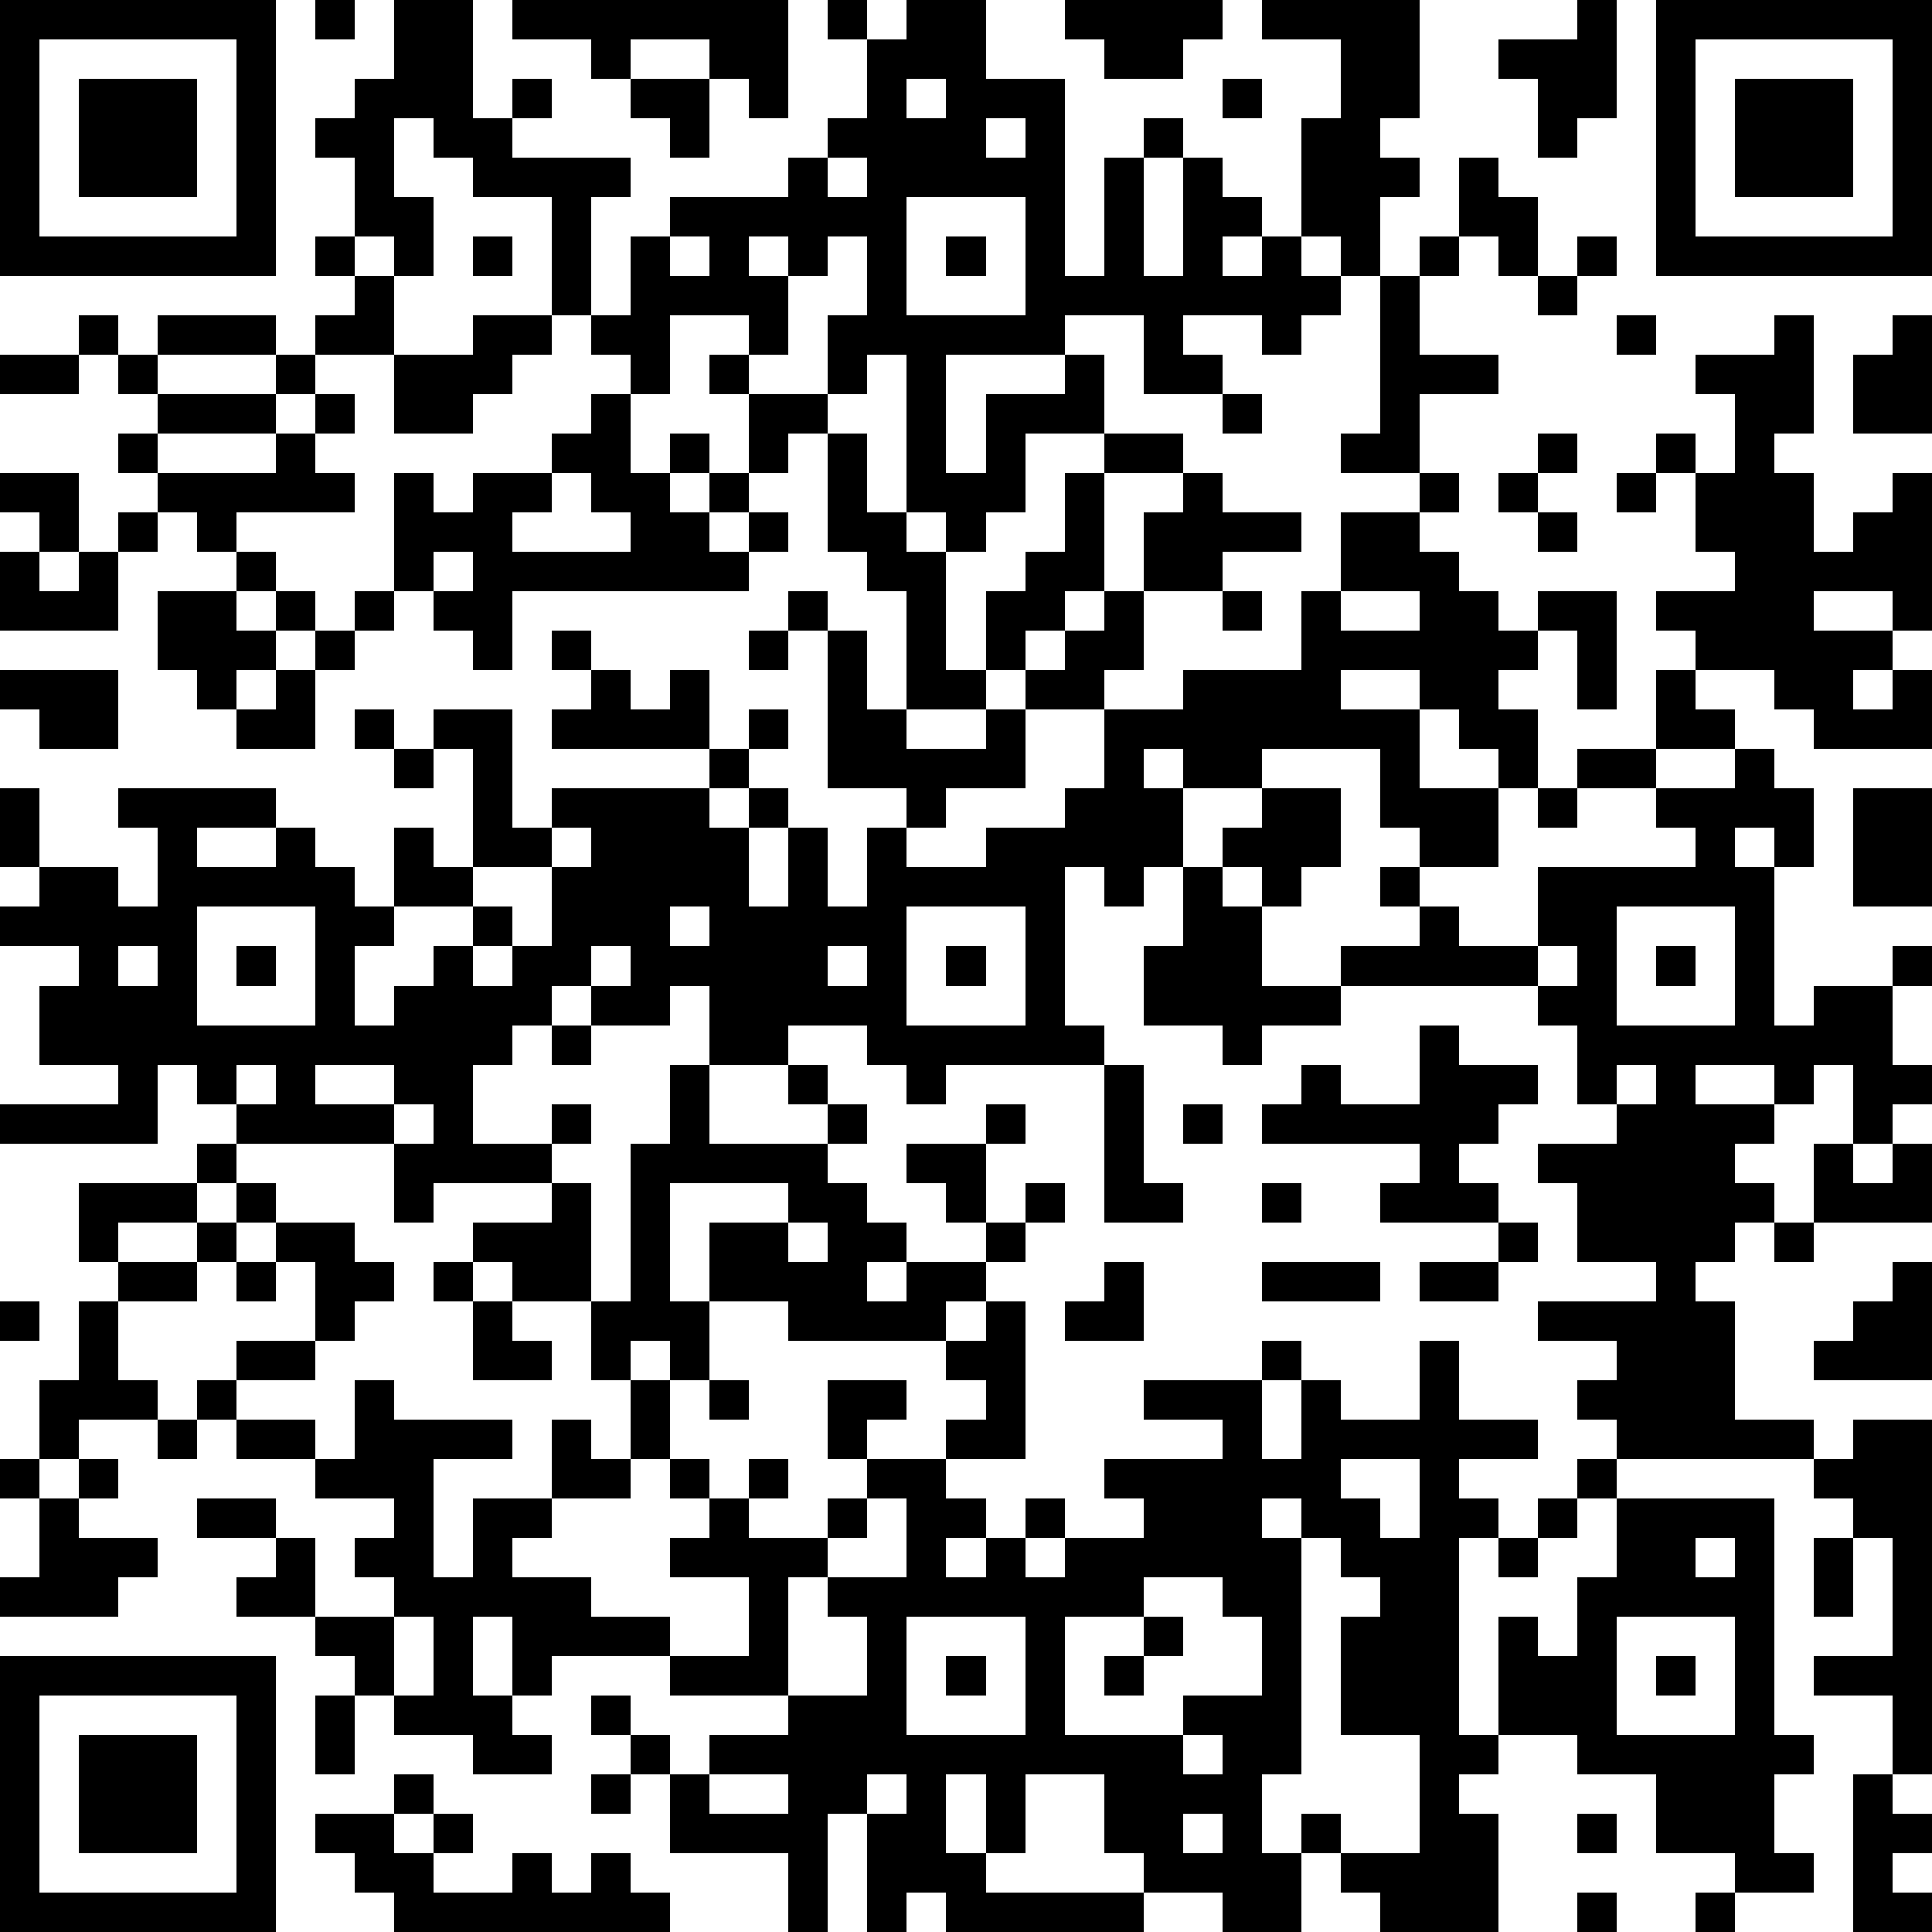
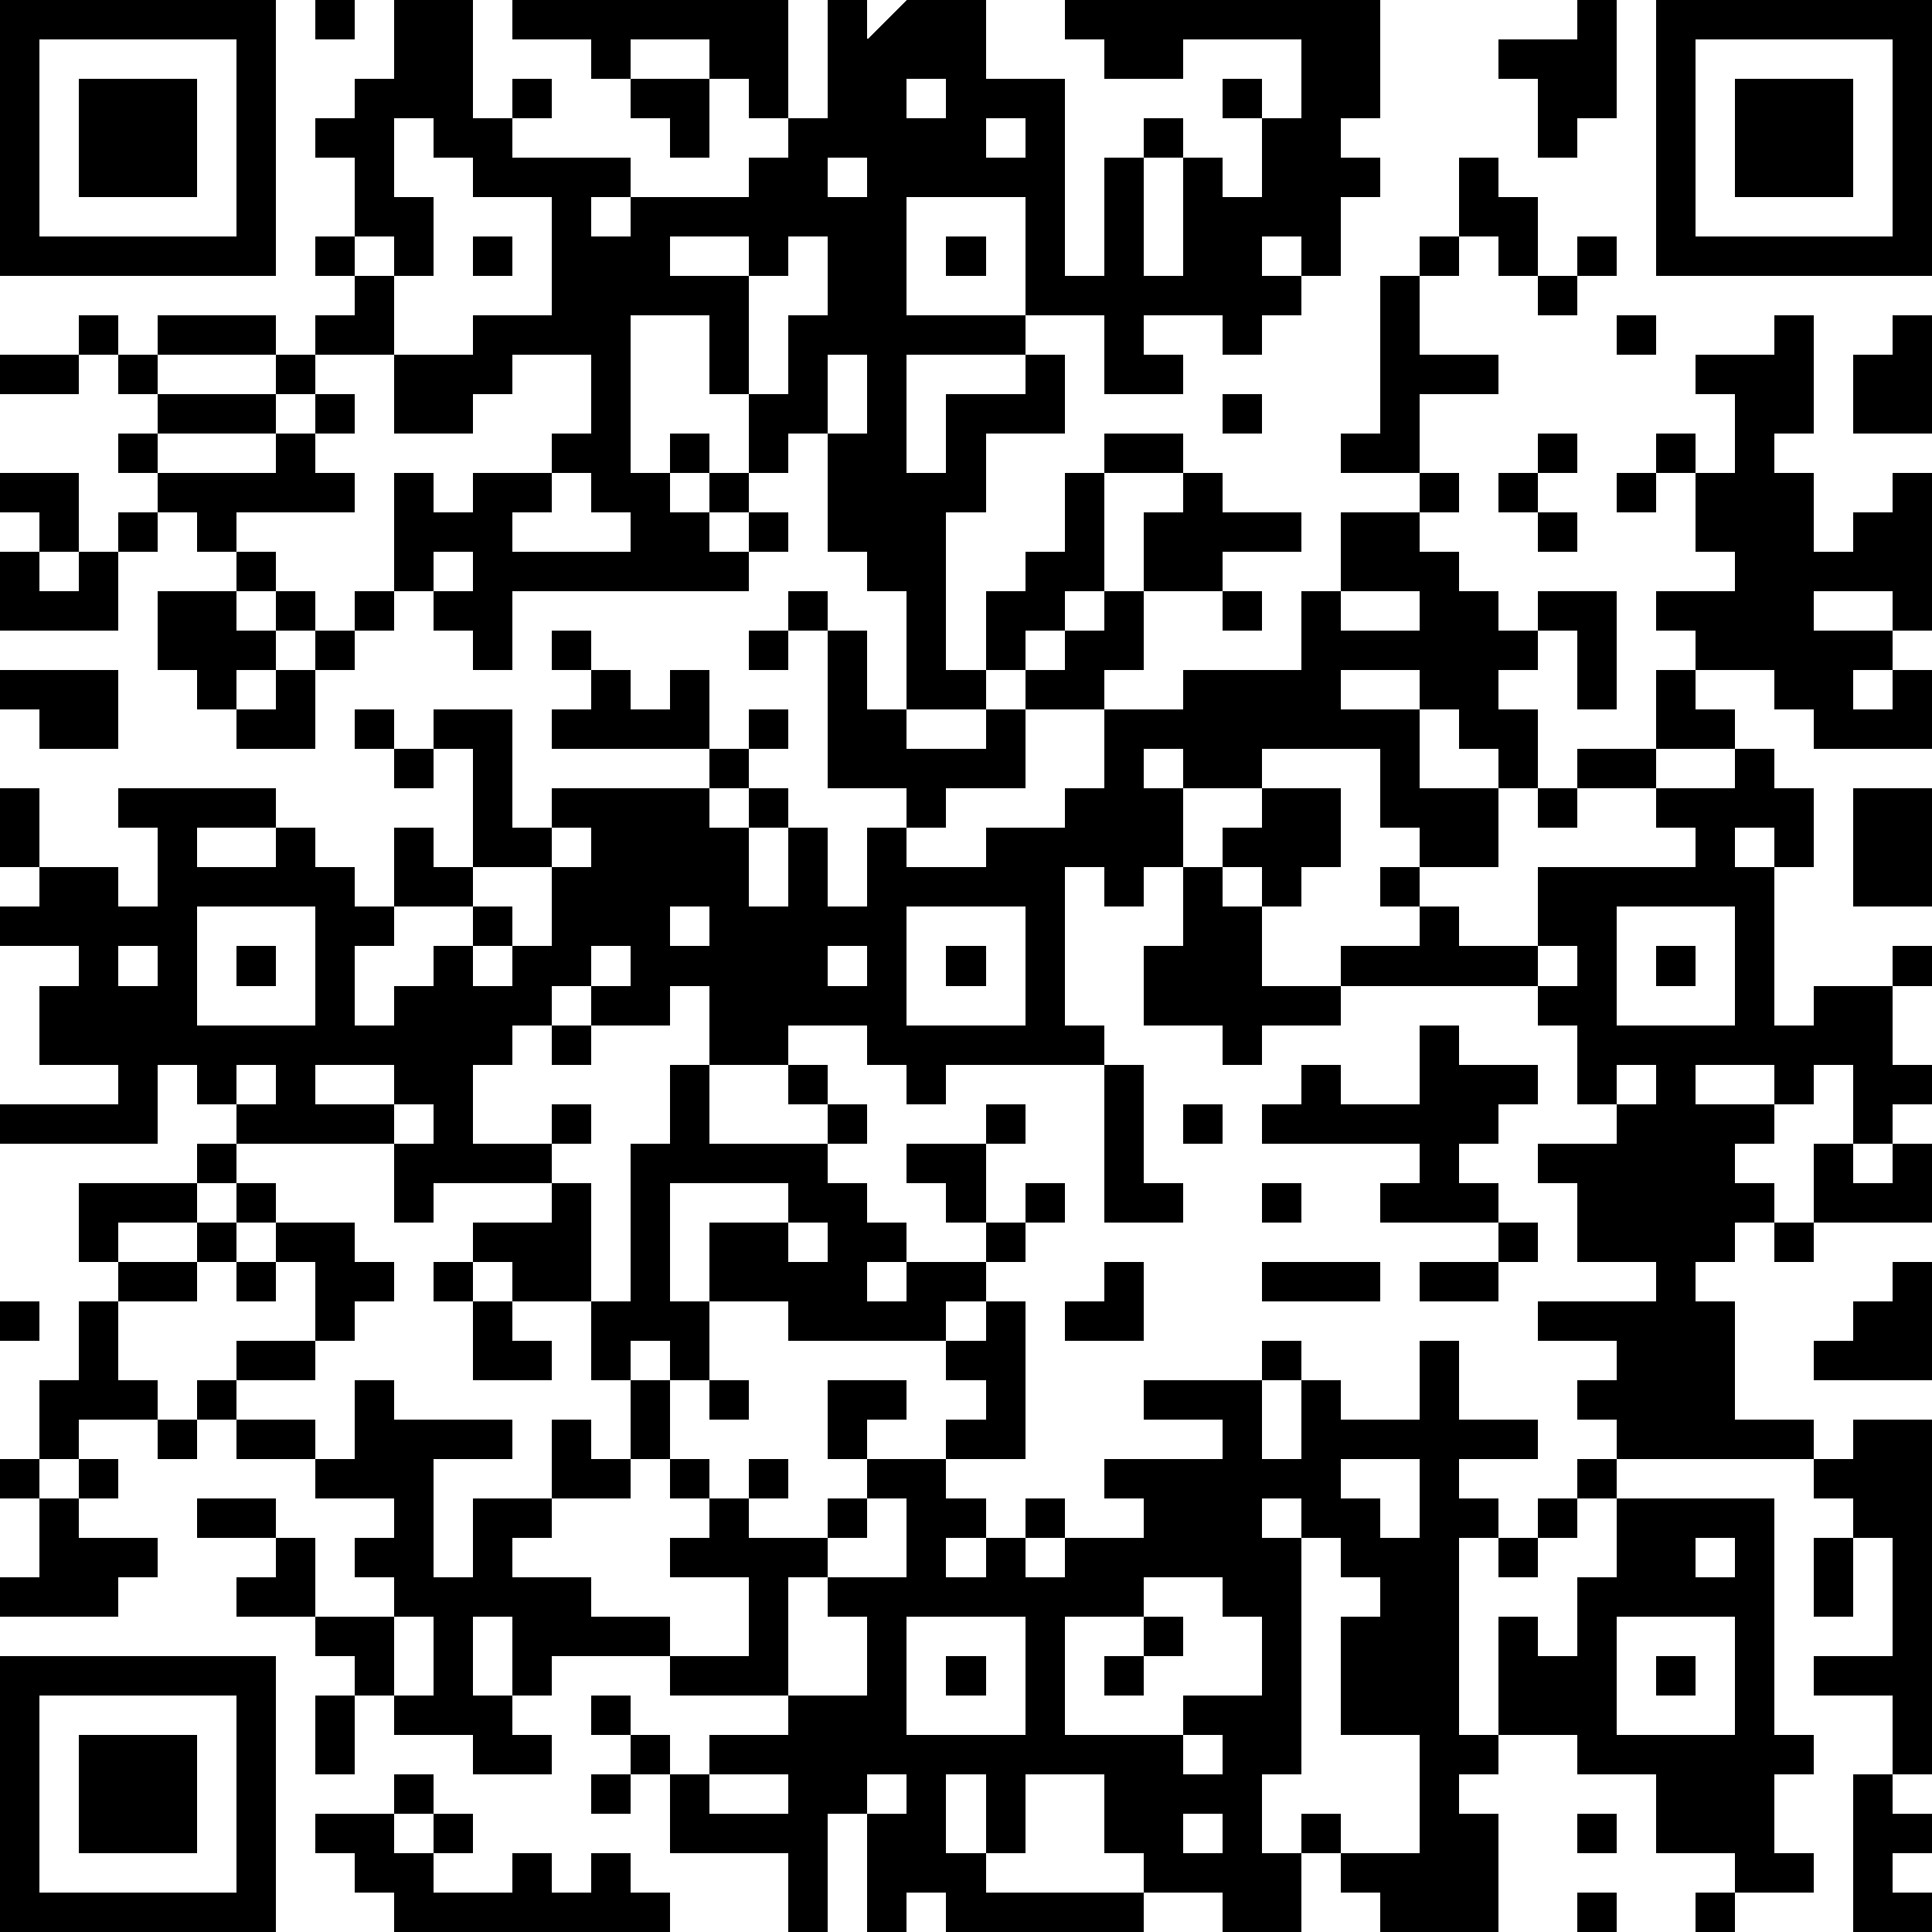
<svg xmlns="http://www.w3.org/2000/svg" version="1.1" width="196" height="196" shape-rendering="crispEdges">
-   <path d="M0 0h7v7h-7zM8 0h1v1h-1zM10 0h2v3h1v-1h1v1h-1v1h3v1h-1v3h-1v-3h-2v-1h-1v-1h-1v2h1v2h-1v-1h-1v-2h-1v-1h1v-1h1zM13 0h7v3h-1v-1h-1v-1h-2v1h-1v-1h-2zM21 0h1v1h-1zM23 0h2v2h2v5h1v-3h1v-1h1v1h-1v3h1v-3h1v1h1v1h-1v1h1v-1h1v-3h1v-2h-2v-1h4v3h-1v1h1v1h-1v2h-1v-1h-1v1h1v1h-1v1h-1v-1h-2v1h1v1h-2v-2h-2v1h-3v3h1v-2h2v-1h1v2h-2v2h-1v1h-1v-1h-1v-4h-1v1h-1v-2h1v-2h-1v1h-1v-1h-1v1h1v2h-1v-1h-2v2h-1v-1h-1v-1h1v-2h1v-1h3v-1h1v-1h1v-2h1zM27 0h4v1h-1v1h-2v-1h-1zM40 0h1v3h-1v1h-1v-2h-1v-1h2zM42 0h7v7h-7zM1 1v5h5v-5zM43 1v5h5v-5zM2 2h3v3h-3zM16 2h2v2h-1v-1h-1zM23 2v1h1v-1zM31 2h1v1h-1zM44 2h3v3h-3zM25 3v1h1v-1zM21 4v1h1v-1zM37 4h1v1h1v2h-1v-1h-1zM23 5v3h3v-3zM8 6h1v1h-1zM12 6h1v1h-1zM17 6v1h1v-1zM24 6h1v1h-1zM36 6h1v1h-1zM40 6h1v1h-1zM9 7h1v2h-2v-1h1zM35 7h1v2h2v1h-2v2h-2v-1h1zM39 7h1v1h-1zM2 8h1v1h-1zM4 8h3v1h-3zM12 8h2v1h-1v1h-1v1h-2v-2h2zM41 8h1v1h-1zM45 8h1v3h-1v1h1v2h1v-1h1v-1h1v4h-1v-1h-2v1h2v1h-1v1h1v-1h1v2h-3v-1h-1v-1h-2v-1h-1v-1h2v-1h-1v-2h-1v-1h1v1h1v-2h-1v-1h2zM48 8h1v3h-2v-2h1zM0 9h2v1h-2zM3 9h1v1h-1zM7 9h1v1h-1zM18 9h1v1h-1zM4 10h3v1h-3zM8 10h1v1h-1zM15 10h1v2h1v-1h1v1h-1v1h1v-1h1v-2h2v1h-1v1h-1v1h-1v1h1v-1h1v1h-1v1h-6v2h-1v-1h-1v-1h-1v-3h1v1h1v-1h2v-1h1zM31 10h1v1h-1zM3 11h1v1h-1zM7 11h1v1h1v1h-3v1h-1v-1h-1v-1h3zM21 11h1v2h1v1h1v3h1v-2h1v-1h1v-2h1v-1h2v1h-2v3h-1v1h-1v1h-1v1h-2v-3h-1v-1h-1zM39 11h1v1h-1zM0 12h2v2h-1v-1h-1zM14 12v1h-1v1h3v-1h-1v-1zM30 12h1v1h2v1h-2v1h-2v-2h1zM36 12h1v1h-1zM38 12h1v1h-1zM41 12h1v1h-1zM3 13h1v1h-1zM34 13h2v1h1v1h1v1h1v-1h2v3h-1v-2h-1v1h-1v1h1v2h-1v-1h-1v-1h-1v-1h-2v1h2v2h2v2h-2v-1h-1v-2h-3v1h-2v-1h-1v1h1v2h-1v1h-1v-1h-1v4h1v1h-4v1h-1v-1h-1v-1h-2v1h-2v-2h-1v1h-2v-1h-1v1h-1v1h-1v2h2v-1h1v1h-1v1h-3v1h-1v-2h-4v-1h-1v-1h-1v2h-4v-1h3v-1h-2v-2h1v-1h-2v-1h1v-1h-1v-2h1v2h2v1h1v-2h-1v-1h4v1h-2v1h2v-1h1v1h1v1h1v-2h1v1h1v-3h-1v-1h2v3h1v-1h4v-1h-4v-1h1v-1h-1v-1h1v1h1v1h1v-1h1v2h1v-1h1v1h-1v1h-1v1h1v-1h1v1h-1v2h1v-2h1v2h1v-2h1v-1h-2v-4h-1v-1h1v1h1v2h1v1h2v-1h1v-1h1v-1h1v-1h1v2h-1v1h-2v2h-2v1h-1v1h2v-1h2v-1h1v-2h2v-1h3v-2h1zM39 13h1v1h-1zM0 14h1v1h1v-1h1v2h-3zM6 14h1v1h-1zM11 14v1h1v-1zM4 15h2v1h1v-1h1v1h-1v1h-1v1h-1v-1h-1zM9 15h1v1h-1zM31 15h1v1h-1zM34 15v1h2v-1zM8 16h1v1h-1zM19 16h1v1h-1zM0 17h3v2h-2v-1h-1zM7 17h1v2h-2v-1h1zM42 17h1v1h1v1h-2zM9 18h1v1h-1zM10 19h1v1h-1zM40 19h2v1h-2zM44 19h1v1h1v2h-1v-1h-1v1h1v4h1v-1h2v-1h1v1h-1v2h1v1h-1v1h-1v-2h-1v1h-1v-1h-2v1h2v1h-1v1h1v1h-1v1h-1v1h1v3h2v1h-5v-1h-1v-1h1v-1h-2v-1h3v-1h-2v-2h-1v-1h2v-1h-1v-2h-1v-1h-5v-1h2v-1h-1v-1h1v1h1v1h2v-2h4v-1h-1v-1h2zM32 20h2v2h-1v1h-1v-1h-1v-1h1zM39 20h1v1h-1zM47 20h2v3h-2zM14 21v1h-2v1h-2v1h-1v2h1v-1h1v-1h1v-1h1v1h-1v1h1v-1h1v-2h1v-1zM30 22h1v1h1v2h2v1h-2v1h-1v-1h-2v-2h1zM5 23v3h3v-3zM17 23v1h1v-1zM23 23v3h3v-3zM41 23v3h3v-3zM3 24v1h1v-1zM6 24h1v1h-1zM15 24v1h1v-1zM21 24v1h1v-1zM24 24h1v1h-1zM39 24v1h1v-1zM42 24h1v1h-1zM14 26h1v1h-1zM36 26h1v1h2v1h-1v1h-1v1h1v1h-3v-1h1v-1h-4v-1h1v-1h1v1h2zM6 27v1h1v-1zM8 27v1h2v-1zM17 27h1v2h3v-1h-1v-1h1v1h1v1h-1v1h1v1h1v1h-1v1h1v-1h2v-1h-1v-1h-1v-1h2v-1h1v1h-1v2h1v-1h1v1h-1v1h-1v1h-1v1h-4v-1h-2v-2h2v-1h-3v3h1v2h-1v-1h-1v1h-1v-2h-2v-1h-1v-1h2v-1h1v3h1v-4h1zM28 27h1v3h1v1h-2zM41 27v1h1v-1zM10 28v1h1v-1zM30 28h1v1h-1zM5 29h1v1h-1zM46 29h1v1h1v-1h1v2h-3zM2 30h3v1h-2v1h-1zM6 30h1v1h-1zM32 30h1v1h-1zM5 31h1v1h-1zM7 31h2v1h1v1h-1v1h-1v-2h-1zM20 31v1h1v-1zM38 31h1v1h-1zM45 31h1v1h-1zM3 32h2v1h-2zM6 32h1v1h-1zM11 32h1v1h-1zM28 32h1v2h-2v-1h1zM32 32h3v1h-3zM36 32h2v1h-2zM48 32h1v3h-3v-1h1v-1h1zM0 33h1v1h-1zM2 33h1v2h1v1h-2v1h-1v-2h1zM12 33h1v1h1v1h-2zM25 33h1v4h-2v-1h1v-1h-1v-1h1zM6 34h2v1h-2zM32 34h1v1h-1zM36 34h1v2h2v1h-2v1h1v1h-1v5h1v-3h1v1h1v-2h1v-2h-1v-1h1v1h4v6h1v1h-1v2h1v1h-2v-1h-2v-2h-2v-1h-2v1h-1v1h1v3h-3v-1h-1v-1h-1v-1h1v1h2v-3h-2v-3h1v-1h-1v-1h-1v-1h-1v1h1v6h-1v2h1v2h-2v-1h-2v-1h-1v-2h-2v2h-1v-2h-1v2h1v1h4v1h-5v-1h-1v1h-1v-3h-1v3h-1v-2h-3v-2h-1v-1h-1v-1h1v1h1v1h1v-1h2v-1h-3v-1h-3v1h-1v-2h-1v2h1v1h1v1h-2v-1h-2v-1h-1v-1h-1v-1h-2v-1h1v-1h-2v-1h2v1h1v2h2v-1h-1v-1h1v-1h-2v-1h-2v-1h-1v-1h1v1h2v1h1v-2h1v1h3v1h-2v3h1v-2h2v-2h1v1h1v-2h1v2h-1v1h-2v1h-1v1h2v1h2v1h2v-2h-2v-1h1v-1h-1v-1h1v1h1v-1h1v1h-1v1h2v-1h1v-1h-1v-2h2v1h-1v1h2v1h1v1h-1v1h1v-1h1v-1h1v1h-1v1h1v-1h2v-1h-1v-1h3v-1h-2v-1h3v2h1v-2h1v1h2zM18 35h1v1h-1zM4 36h1v1h-1zM47 36h2v9h-1v-2h-2v-1h2v-3h-1v-1h-1v-1h1zM0 37h1v1h-1zM2 37h1v1h-1zM34 37v1h1v1h1v-2zM1 38h1v1h2v1h-1v1h-3v-1h1zM22 38v1h-1v1h-1v3h2v-2h-1v-1h2v-2zM39 38h1v1h-1zM38 39h1v1h-1zM43 39v1h1v-1zM46 39h1v2h-1zM29 40v1h-2v3h3v-1h2v-2h-1v-1zM10 41v2h1v-2zM23 41v3h3v-3zM29 41h1v1h-1zM41 41v3h3v-3zM0 42h7v7h-7zM24 42h1v1h-1zM28 42h1v1h-1zM42 42h1v1h-1zM1 43v5h5v-5zM8 43h1v2h-1zM2 44h3v3h-3zM30 44v1h1v-1zM10 45h1v1h-1zM15 45h1v1h-1zM18 45v1h2v-1zM22 45v1h1v-1zM47 45h1v1h1v1h-1v1h1v1h-2zM8 46h2v1h1v-1h1v1h-1v1h2v-1h1v1h1v-1h1v1h1v1h-7v-1h-1v-1h-1zM30 46v1h1v-1zM40 46h1v1h-1zM40 48h1v1h-1zM43 48h1v1h-1z" style="fill:#000" transform="translate(0,0) scale(4)" />
+   <path d="M0 0h7v7h-7zM8 0h1v1h-1zM10 0h2v3h1v-1h1v1h-1v1h3v1h-1v3h-1v-3h-2v-1h-1v-1h-1v2h1v2h-1v-1h-1v-2h-1v-1h1v-1h1zM13 0h7v3h-1v-1h-1v-1h-2v1h-1v-1h-2zM21 0h1v1h-1zM23 0h2v2h2v5h1v-3h1v-1h1v1h-1v3h1v-3h1v1h1v1h-1v1v-1h1v-3h1v-2h-2v-1h4v3h-1v1h1v1h-1v2h-1v-1h-1v1h1v1h-1v1h-1v-1h-2v1h1v1h-2v-2h-2v1h-3v3h1v-2h2v-1h1v2h-2v2h-1v1h-1v-1h-1v-4h-1v1h-1v-2h1v-2h-1v1h-1v-1h-1v1h1v2h-1v-1h-2v2h-1v-1h-1v-1h1v-2h1v-1h3v-1h1v-1h1v-2h1zM27 0h4v1h-1v1h-2v-1h-1zM40 0h1v3h-1v1h-1v-2h-1v-1h2zM42 0h7v7h-7zM1 1v5h5v-5zM43 1v5h5v-5zM2 2h3v3h-3zM16 2h2v2h-1v-1h-1zM23 2v1h1v-1zM31 2h1v1h-1zM44 2h3v3h-3zM25 3v1h1v-1zM21 4v1h1v-1zM37 4h1v1h1v2h-1v-1h-1zM23 5v3h3v-3zM8 6h1v1h-1zM12 6h1v1h-1zM17 6v1h1v-1zM24 6h1v1h-1zM36 6h1v1h-1zM40 6h1v1h-1zM9 7h1v2h-2v-1h1zM35 7h1v2h2v1h-2v2h-2v-1h1zM39 7h1v1h-1zM2 8h1v1h-1zM4 8h3v1h-3zM12 8h2v1h-1v1h-1v1h-2v-2h2zM41 8h1v1h-1zM45 8h1v3h-1v1h1v2h1v-1h1v-1h1v4h-1v-1h-2v1h2v1h-1v1h1v-1h1v2h-3v-1h-1v-1h-2v-1h-1v-1h2v-1h-1v-2h-1v-1h1v1h1v-2h-1v-1h2zM48 8h1v3h-2v-2h1zM0 9h2v1h-2zM3 9h1v1h-1zM7 9h1v1h-1zM18 9h1v1h-1zM4 10h3v1h-3zM8 10h1v1h-1zM15 10h1v2h1v-1h1v1h-1v1h1v-1h1v-2h2v1h-1v1h-1v1h-1v1h1v-1h1v1h-1v1h-6v2h-1v-1h-1v-1h-1v-3h1v1h1v-1h2v-1h1zM31 10h1v1h-1zM3 11h1v1h-1zM7 11h1v1h1v1h-3v1h-1v-1h-1v-1h3zM21 11h1v2h1v1h1v3h1v-2h1v-1h1v-2h1v-1h2v1h-2v3h-1v1h-1v1h-1v1h-2v-3h-1v-1h-1zM39 11h1v1h-1zM0 12h2v2h-1v-1h-1zM14 12v1h-1v1h3v-1h-1v-1zM30 12h1v1h2v1h-2v1h-2v-2h1zM36 12h1v1h-1zM38 12h1v1h-1zM41 12h1v1h-1zM3 13h1v1h-1zM34 13h2v1h1v1h1v1h1v-1h2v3h-1v-2h-1v1h-1v1h1v2h-1v-1h-1v-1h-1v-1h-2v1h2v2h2v2h-2v-1h-1v-2h-3v1h-2v-1h-1v1h1v2h-1v1h-1v-1h-1v4h1v1h-4v1h-1v-1h-1v-1h-2v1h-2v-2h-1v1h-2v-1h-1v1h-1v1h-1v2h2v-1h1v1h-1v1h-3v1h-1v-2h-4v-1h-1v-1h-1v2h-4v-1h3v-1h-2v-2h1v-1h-2v-1h1v-1h-1v-2h1v2h2v1h1v-2h-1v-1h4v1h-2v1h2v-1h1v1h1v1h1v-2h1v1h1v-3h-1v-1h2v3h1v-1h4v-1h-4v-1h1v-1h-1v-1h1v1h1v1h1v-1h1v2h1v-1h1v1h-1v1h-1v1h1v-1h1v1h-1v2h1v-2h1v2h1v-2h1v-1h-2v-4h-1v-1h1v1h1v2h1v1h2v-1h1v-1h1v-1h1v-1h1v2h-1v1h-2v2h-2v1h-1v1h2v-1h2v-1h1v-2h2v-1h3v-2h1zM39 13h1v1h-1zM0 14h1v1h1v-1h1v2h-3zM6 14h1v1h-1zM11 14v1h1v-1zM4 15h2v1h1v-1h1v1h-1v1h-1v1h-1v-1h-1zM9 15h1v1h-1zM31 15h1v1h-1zM34 15v1h2v-1zM8 16h1v1h-1zM19 16h1v1h-1zM0 17h3v2h-2v-1h-1zM7 17h1v2h-2v-1h1zM42 17h1v1h1v1h-2zM9 18h1v1h-1zM10 19h1v1h-1zM40 19h2v1h-2zM44 19h1v1h1v2h-1v-1h-1v1h1v4h1v-1h2v-1h1v1h-1v2h1v1h-1v1h-1v-2h-1v1h-1v-1h-2v1h2v1h-1v1h1v1h-1v1h-1v1h1v3h2v1h-5v-1h-1v-1h1v-1h-2v-1h3v-1h-2v-2h-1v-1h2v-1h-1v-2h-1v-1h-5v-1h2v-1h-1v-1h1v1h1v1h2v-2h4v-1h-1v-1h2zM32 20h2v2h-1v1h-1v-1h-1v-1h1zM39 20h1v1h-1zM47 20h2v3h-2zM14 21v1h-2v1h-2v1h-1v2h1v-1h1v-1h1v-1h1v1h-1v1h1v-1h1v-2h1v-1zM30 22h1v1h1v2h2v1h-2v1h-1v-1h-2v-2h1zM5 23v3h3v-3zM17 23v1h1v-1zM23 23v3h3v-3zM41 23v3h3v-3zM3 24v1h1v-1zM6 24h1v1h-1zM15 24v1h1v-1zM21 24v1h1v-1zM24 24h1v1h-1zM39 24v1h1v-1zM42 24h1v1h-1zM14 26h1v1h-1zM36 26h1v1h2v1h-1v1h-1v1h1v1h-3v-1h1v-1h-4v-1h1v-1h1v1h2zM6 27v1h1v-1zM8 27v1h2v-1zM17 27h1v2h3v-1h-1v-1h1v1h1v1h-1v1h1v1h1v1h-1v1h1v-1h2v-1h-1v-1h-1v-1h2v-1h1v1h-1v2h1v-1h1v1h-1v1h-1v1h-1v1h-4v-1h-2v-2h2v-1h-3v3h1v2h-1v-1h-1v1h-1v-2h-2v-1h-1v-1h2v-1h1v3h1v-4h1zM28 27h1v3h1v1h-2zM41 27v1h1v-1zM10 28v1h1v-1zM30 28h1v1h-1zM5 29h1v1h-1zM46 29h1v1h1v-1h1v2h-3zM2 30h3v1h-2v1h-1zM6 30h1v1h-1zM32 30h1v1h-1zM5 31h1v1h-1zM7 31h2v1h1v1h-1v1h-1v-2h-1zM20 31v1h1v-1zM38 31h1v1h-1zM45 31h1v1h-1zM3 32h2v1h-2zM6 32h1v1h-1zM11 32h1v1h-1zM28 32h1v2h-2v-1h1zM32 32h3v1h-3zM36 32h2v1h-2zM48 32h1v3h-3v-1h1v-1h1zM0 33h1v1h-1zM2 33h1v2h1v1h-2v1h-1v-2h1zM12 33h1v1h1v1h-2zM25 33h1v4h-2v-1h1v-1h-1v-1h1zM6 34h2v1h-2zM32 34h1v1h-1zM36 34h1v2h2v1h-2v1h1v1h-1v5h1v-3h1v1h1v-2h1v-2h-1v-1h1v1h4v6h1v1h-1v2h1v1h-2v-1h-2v-2h-2v-1h-2v1h-1v1h1v3h-3v-1h-1v-1h-1v-1h1v1h2v-3h-2v-3h1v-1h-1v-1h-1v-1h-1v1h1v6h-1v2h1v2h-2v-1h-2v-1h-1v-2h-2v2h-1v-2h-1v2h1v1h4v1h-5v-1h-1v1h-1v-3h-1v3h-1v-2h-3v-2h-1v-1h-1v-1h1v1h1v1h1v-1h2v-1h-3v-1h-3v1h-1v-2h-1v2h1v1h1v1h-2v-1h-2v-1h-1v-1h-1v-1h-2v-1h1v-1h-2v-1h2v1h1v2h2v-1h-1v-1h1v-1h-2v-1h-2v-1h-1v-1h1v1h2v1h1v-2h1v1h3v1h-2v3h1v-2h2v-2h1v1h1v-2h1v2h-1v1h-2v1h-1v1h2v1h2v1h2v-2h-2v-1h1v-1h-1v-1h1v1h1v-1h1v1h-1v1h2v-1h1v-1h-1v-2h2v1h-1v1h2v1h1v1h-1v1h1v-1h1v-1h1v1h-1v1h1v-1h2v-1h-1v-1h3v-1h-2v-1h3v2h1v-2h1v1h2zM18 35h1v1h-1zM4 36h1v1h-1zM47 36h2v9h-1v-2h-2v-1h2v-3h-1v-1h-1v-1h1zM0 37h1v1h-1zM2 37h1v1h-1zM34 37v1h1v1h1v-2zM1 38h1v1h2v1h-1v1h-3v-1h1zM22 38v1h-1v1h-1v3h2v-2h-1v-1h2v-2zM39 38h1v1h-1zM38 39h1v1h-1zM43 39v1h1v-1zM46 39h1v2h-1zM29 40v1h-2v3h3v-1h2v-2h-1v-1zM10 41v2h1v-2zM23 41v3h3v-3zM29 41h1v1h-1zM41 41v3h3v-3zM0 42h7v7h-7zM24 42h1v1h-1zM28 42h1v1h-1zM42 42h1v1h-1zM1 43v5h5v-5zM8 43h1v2h-1zM2 44h3v3h-3zM30 44v1h1v-1zM10 45h1v1h-1zM15 45h1v1h-1zM18 45v1h2v-1zM22 45v1h1v-1zM47 45h1v1h1v1h-1v1h1v1h-2zM8 46h2v1h1v-1h1v1h-1v1h2v-1h1v1h1v-1h1v1h1v1h-7v-1h-1v-1h-1zM30 46v1h1v-1zM40 46h1v1h-1zM40 48h1v1h-1zM43 48h1v1h-1z" style="fill:#000" transform="translate(0,0) scale(4)" />
</svg>